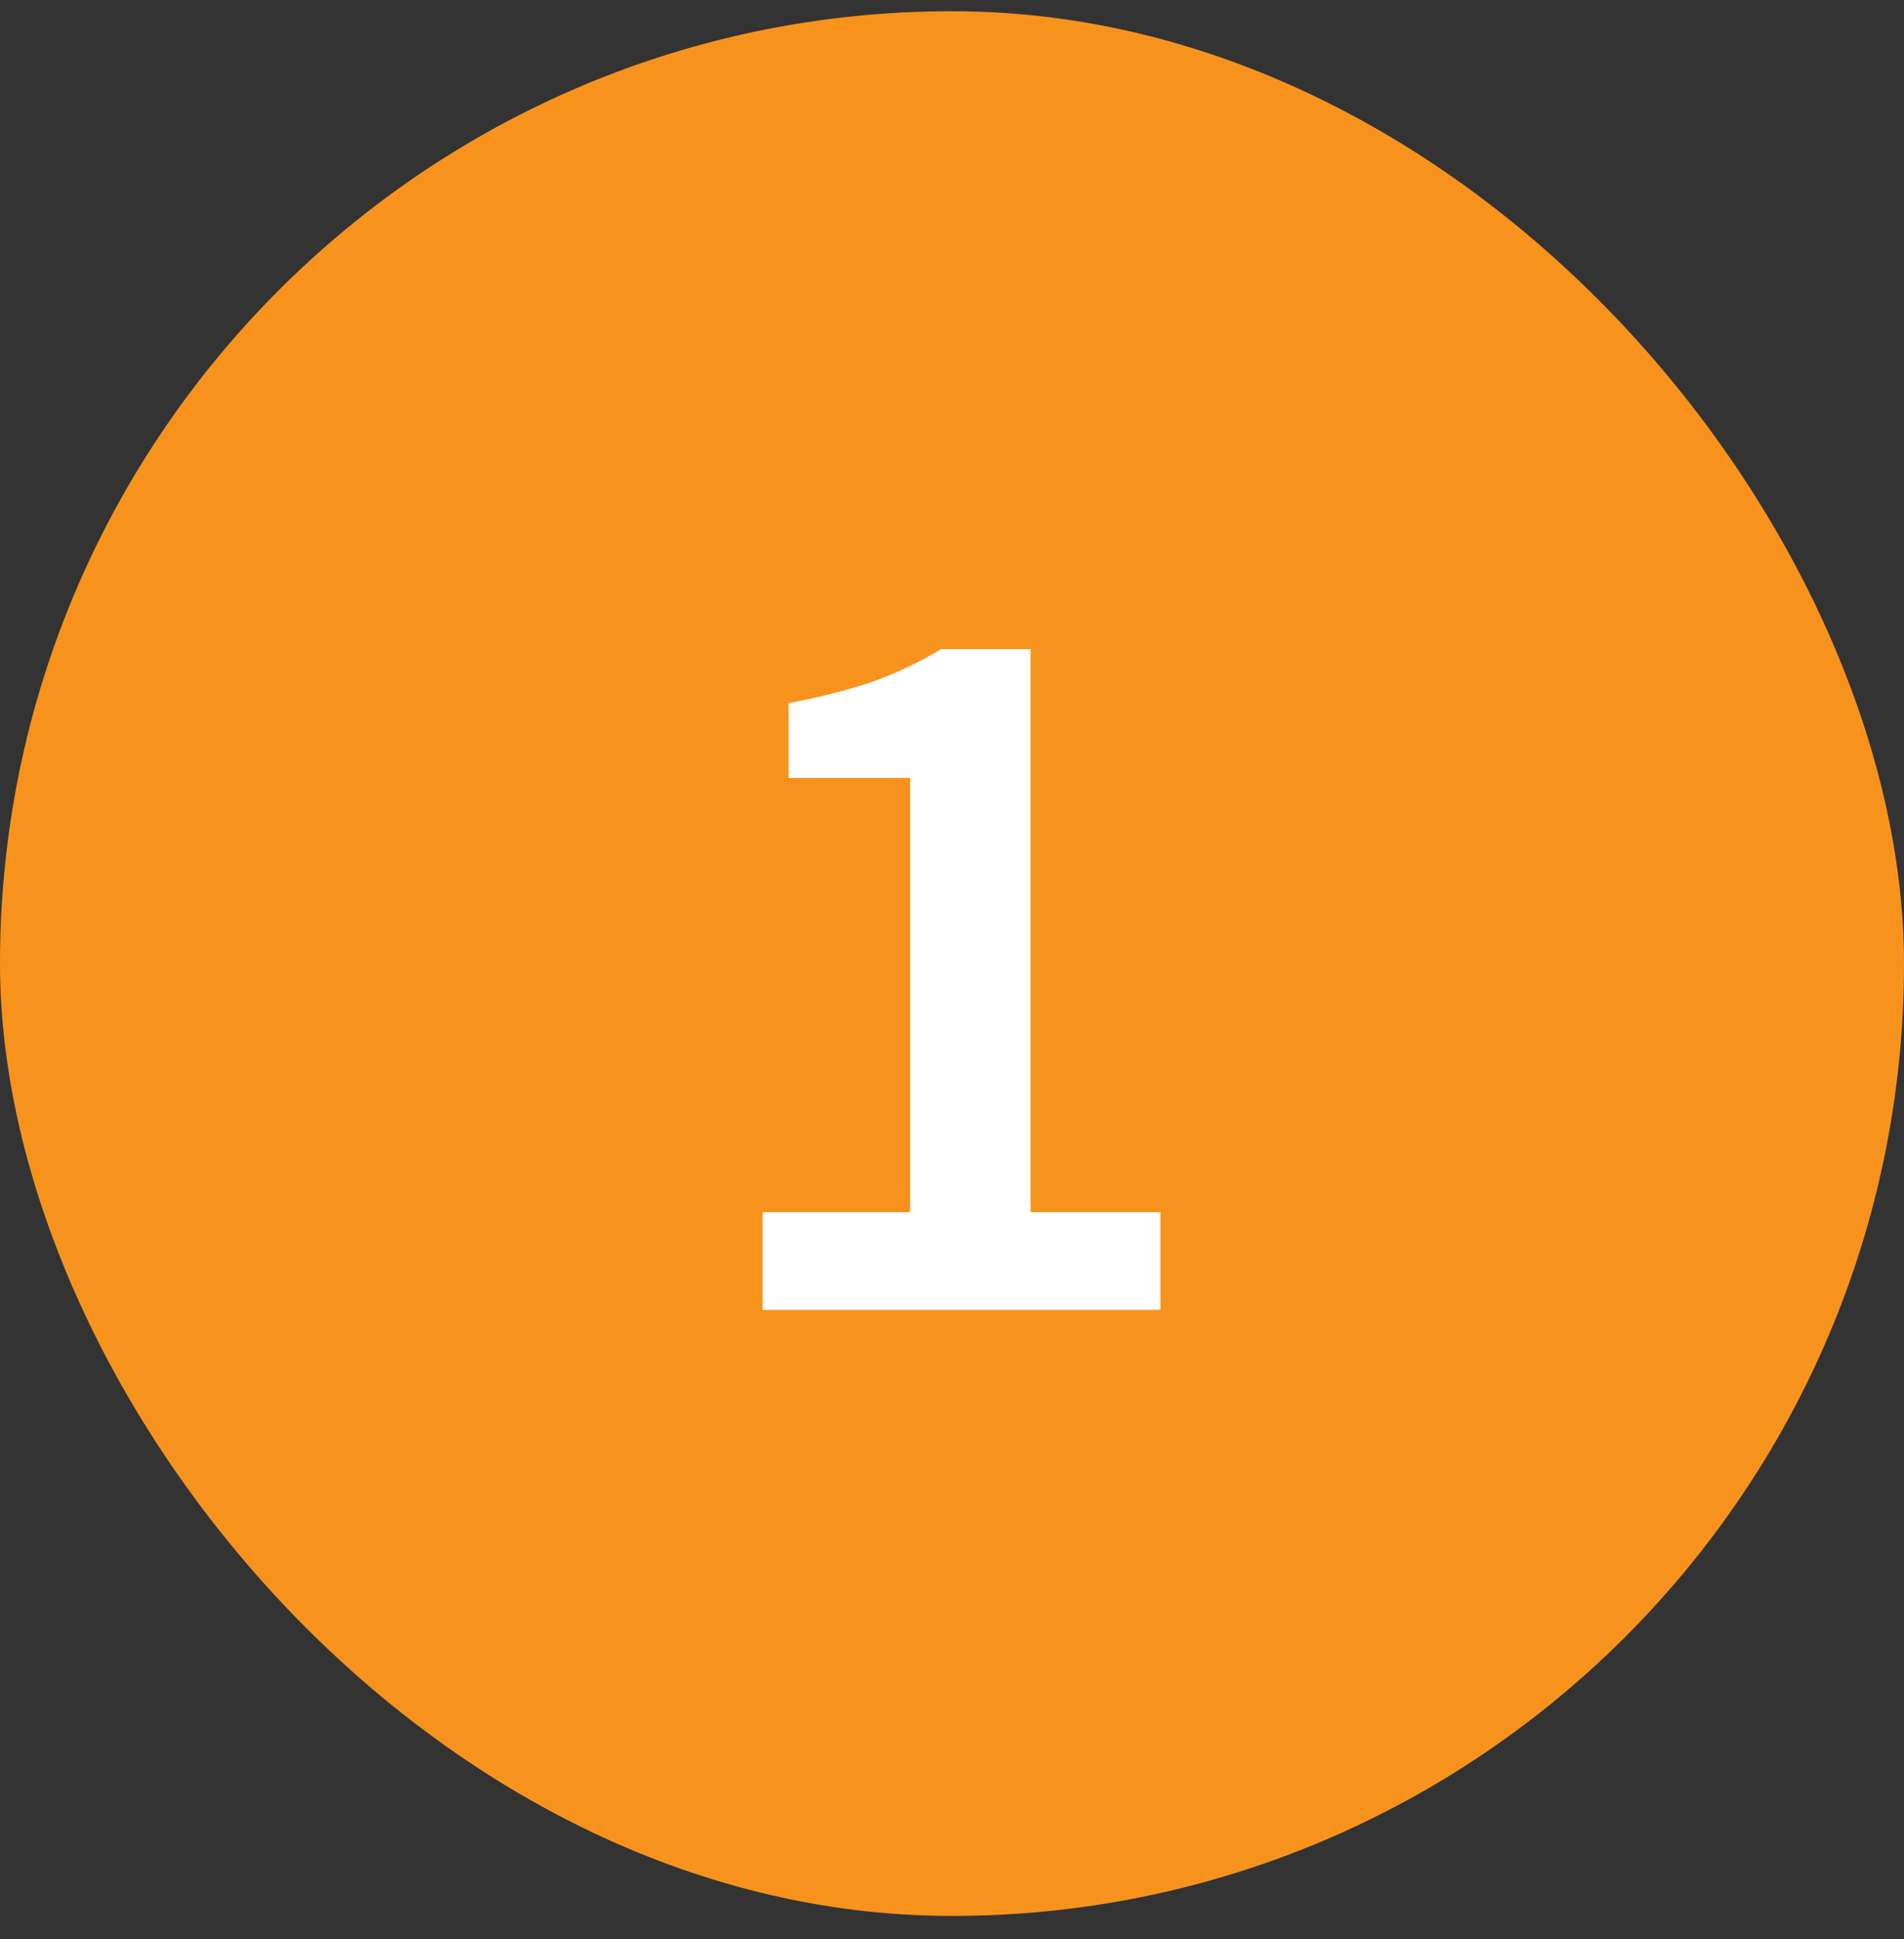
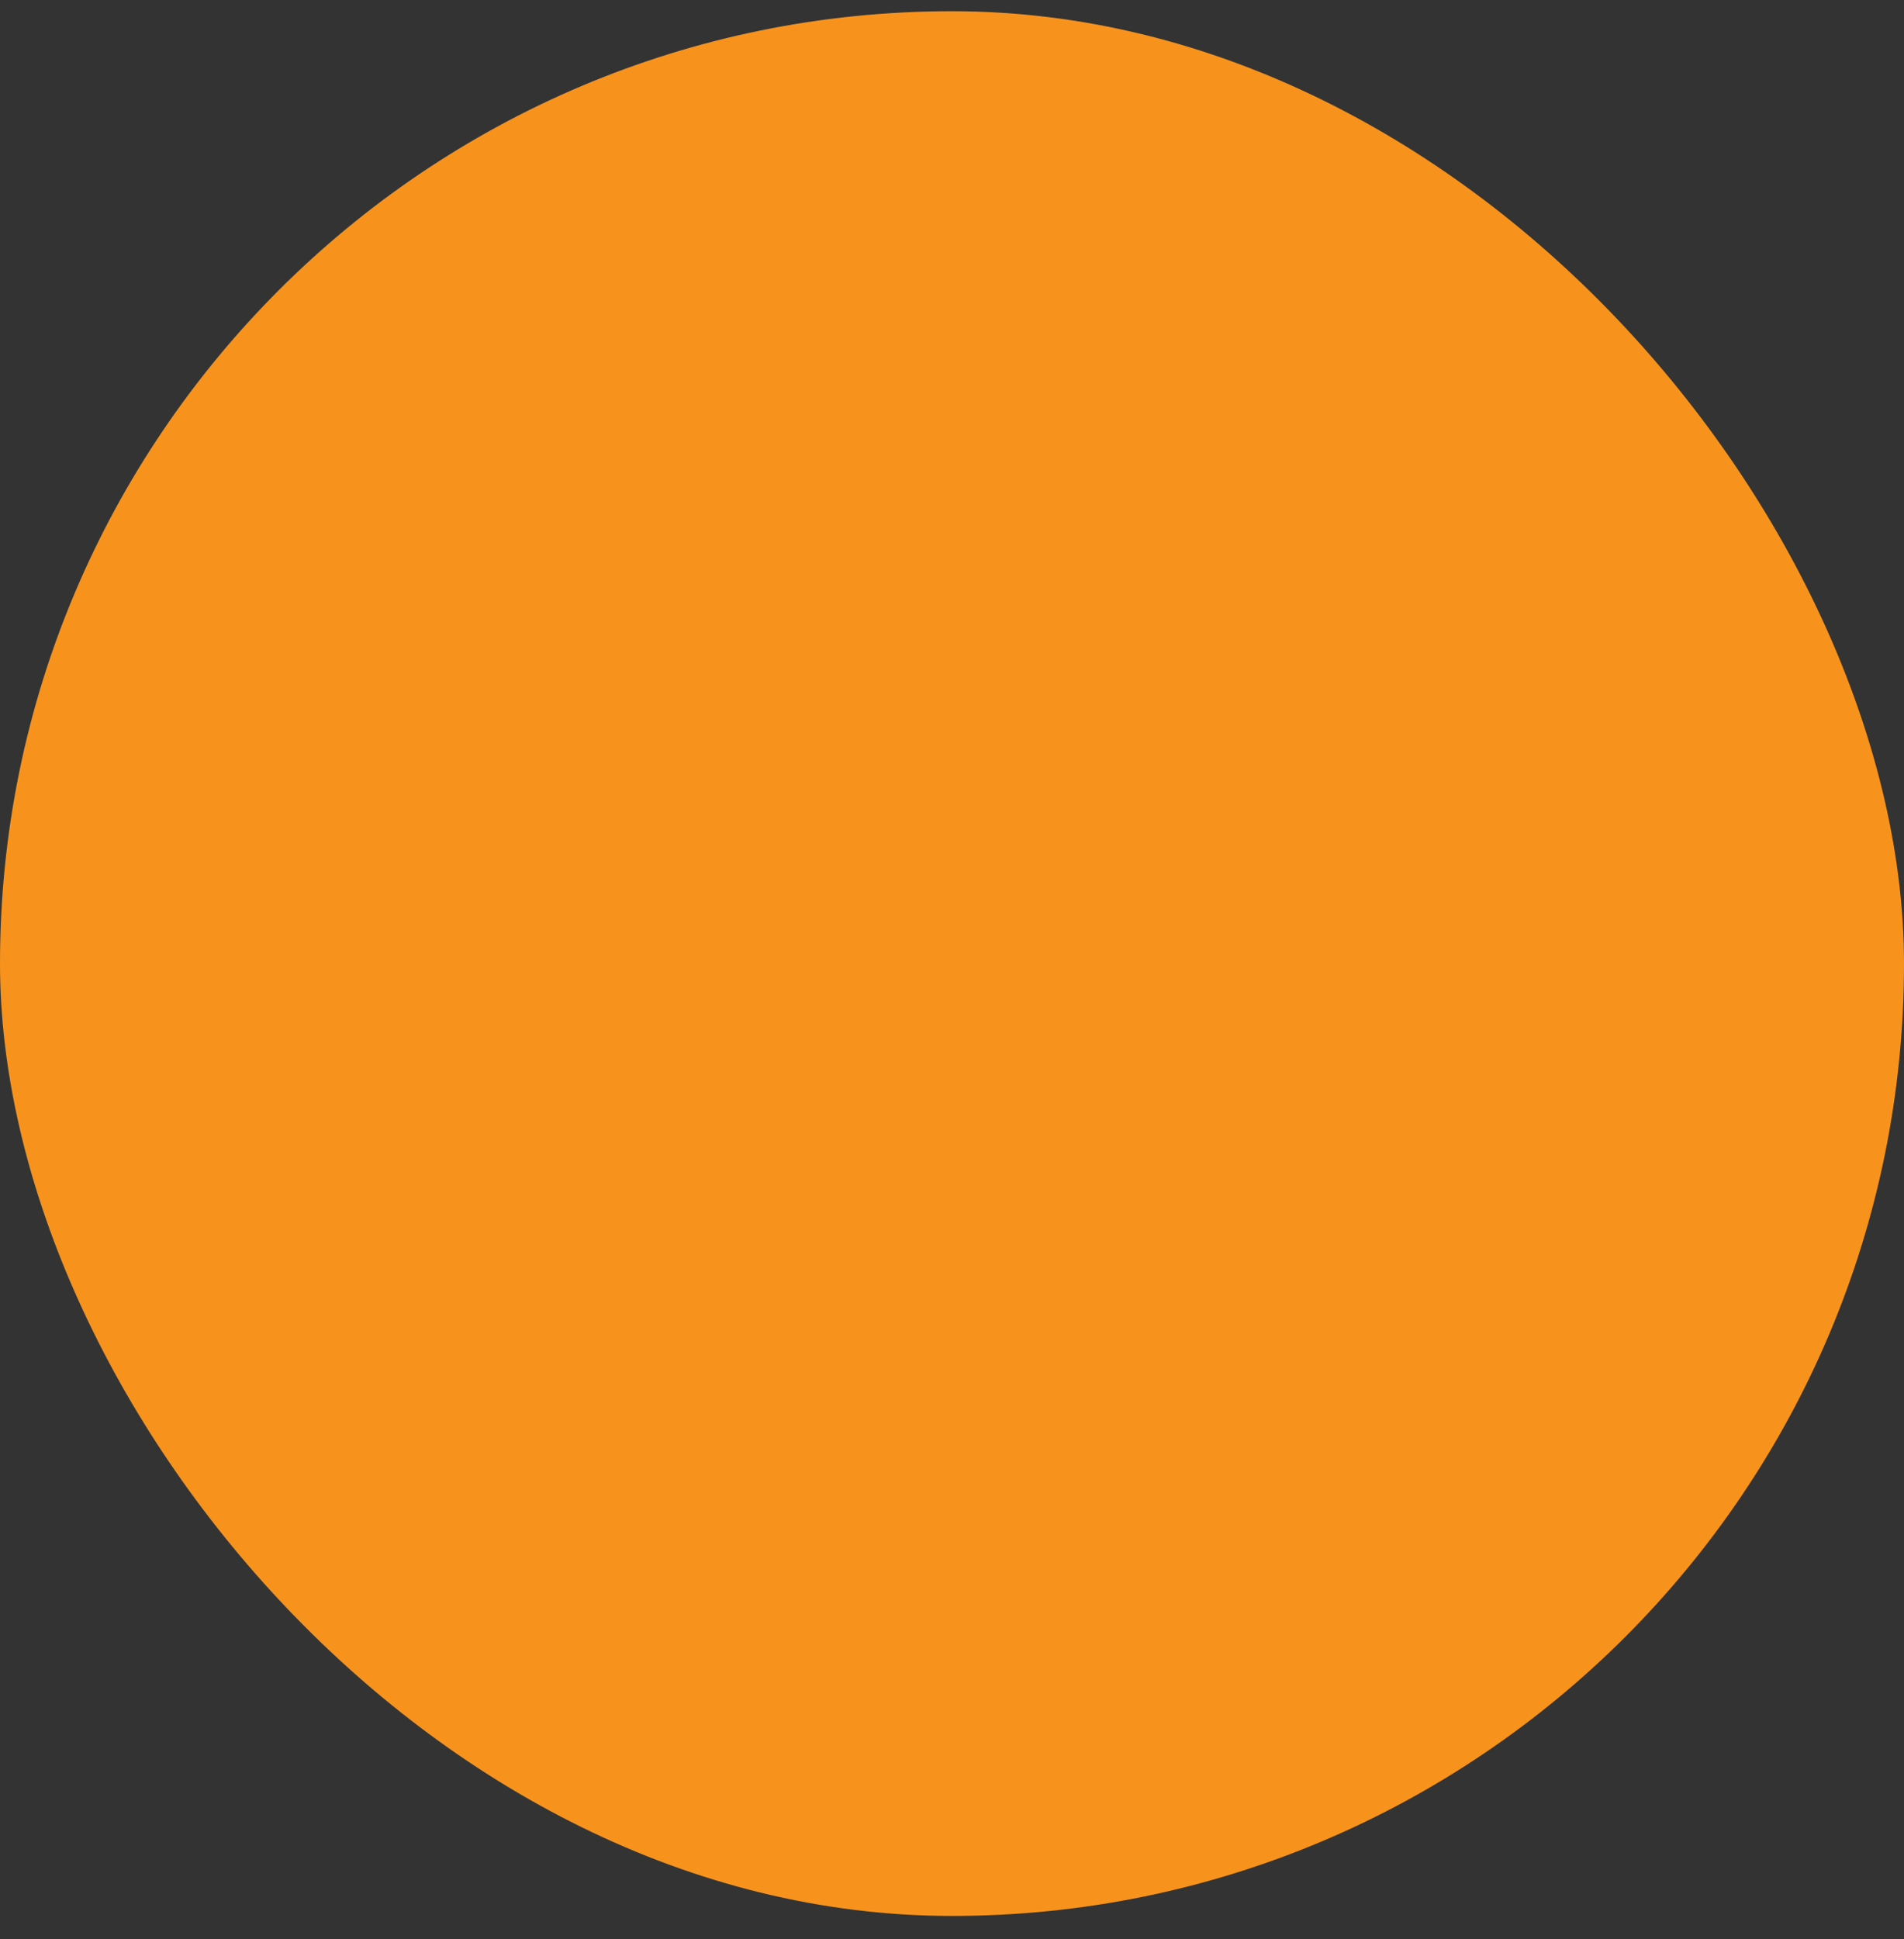
<svg xmlns="http://www.w3.org/2000/svg" width="55" height="56" viewBox="0 0 55 56" fill="none">
  <rect x="0" y="0" width="55" height="56" fill="#333333" stroke="none" />
  <rect y="0.324" width="55" height="55" rx="27.5" fill="#F7931D" />
-   <path d="M22.03 37.824V35.004H26.29V22.464H22.78V20.304C23.72 20.124 24.54 19.914 25.24 19.674C25.94 19.414 26.59 19.104 27.19 18.744H29.77V35.004H33.52V37.824H22.03Z" fill="white" />
</svg>